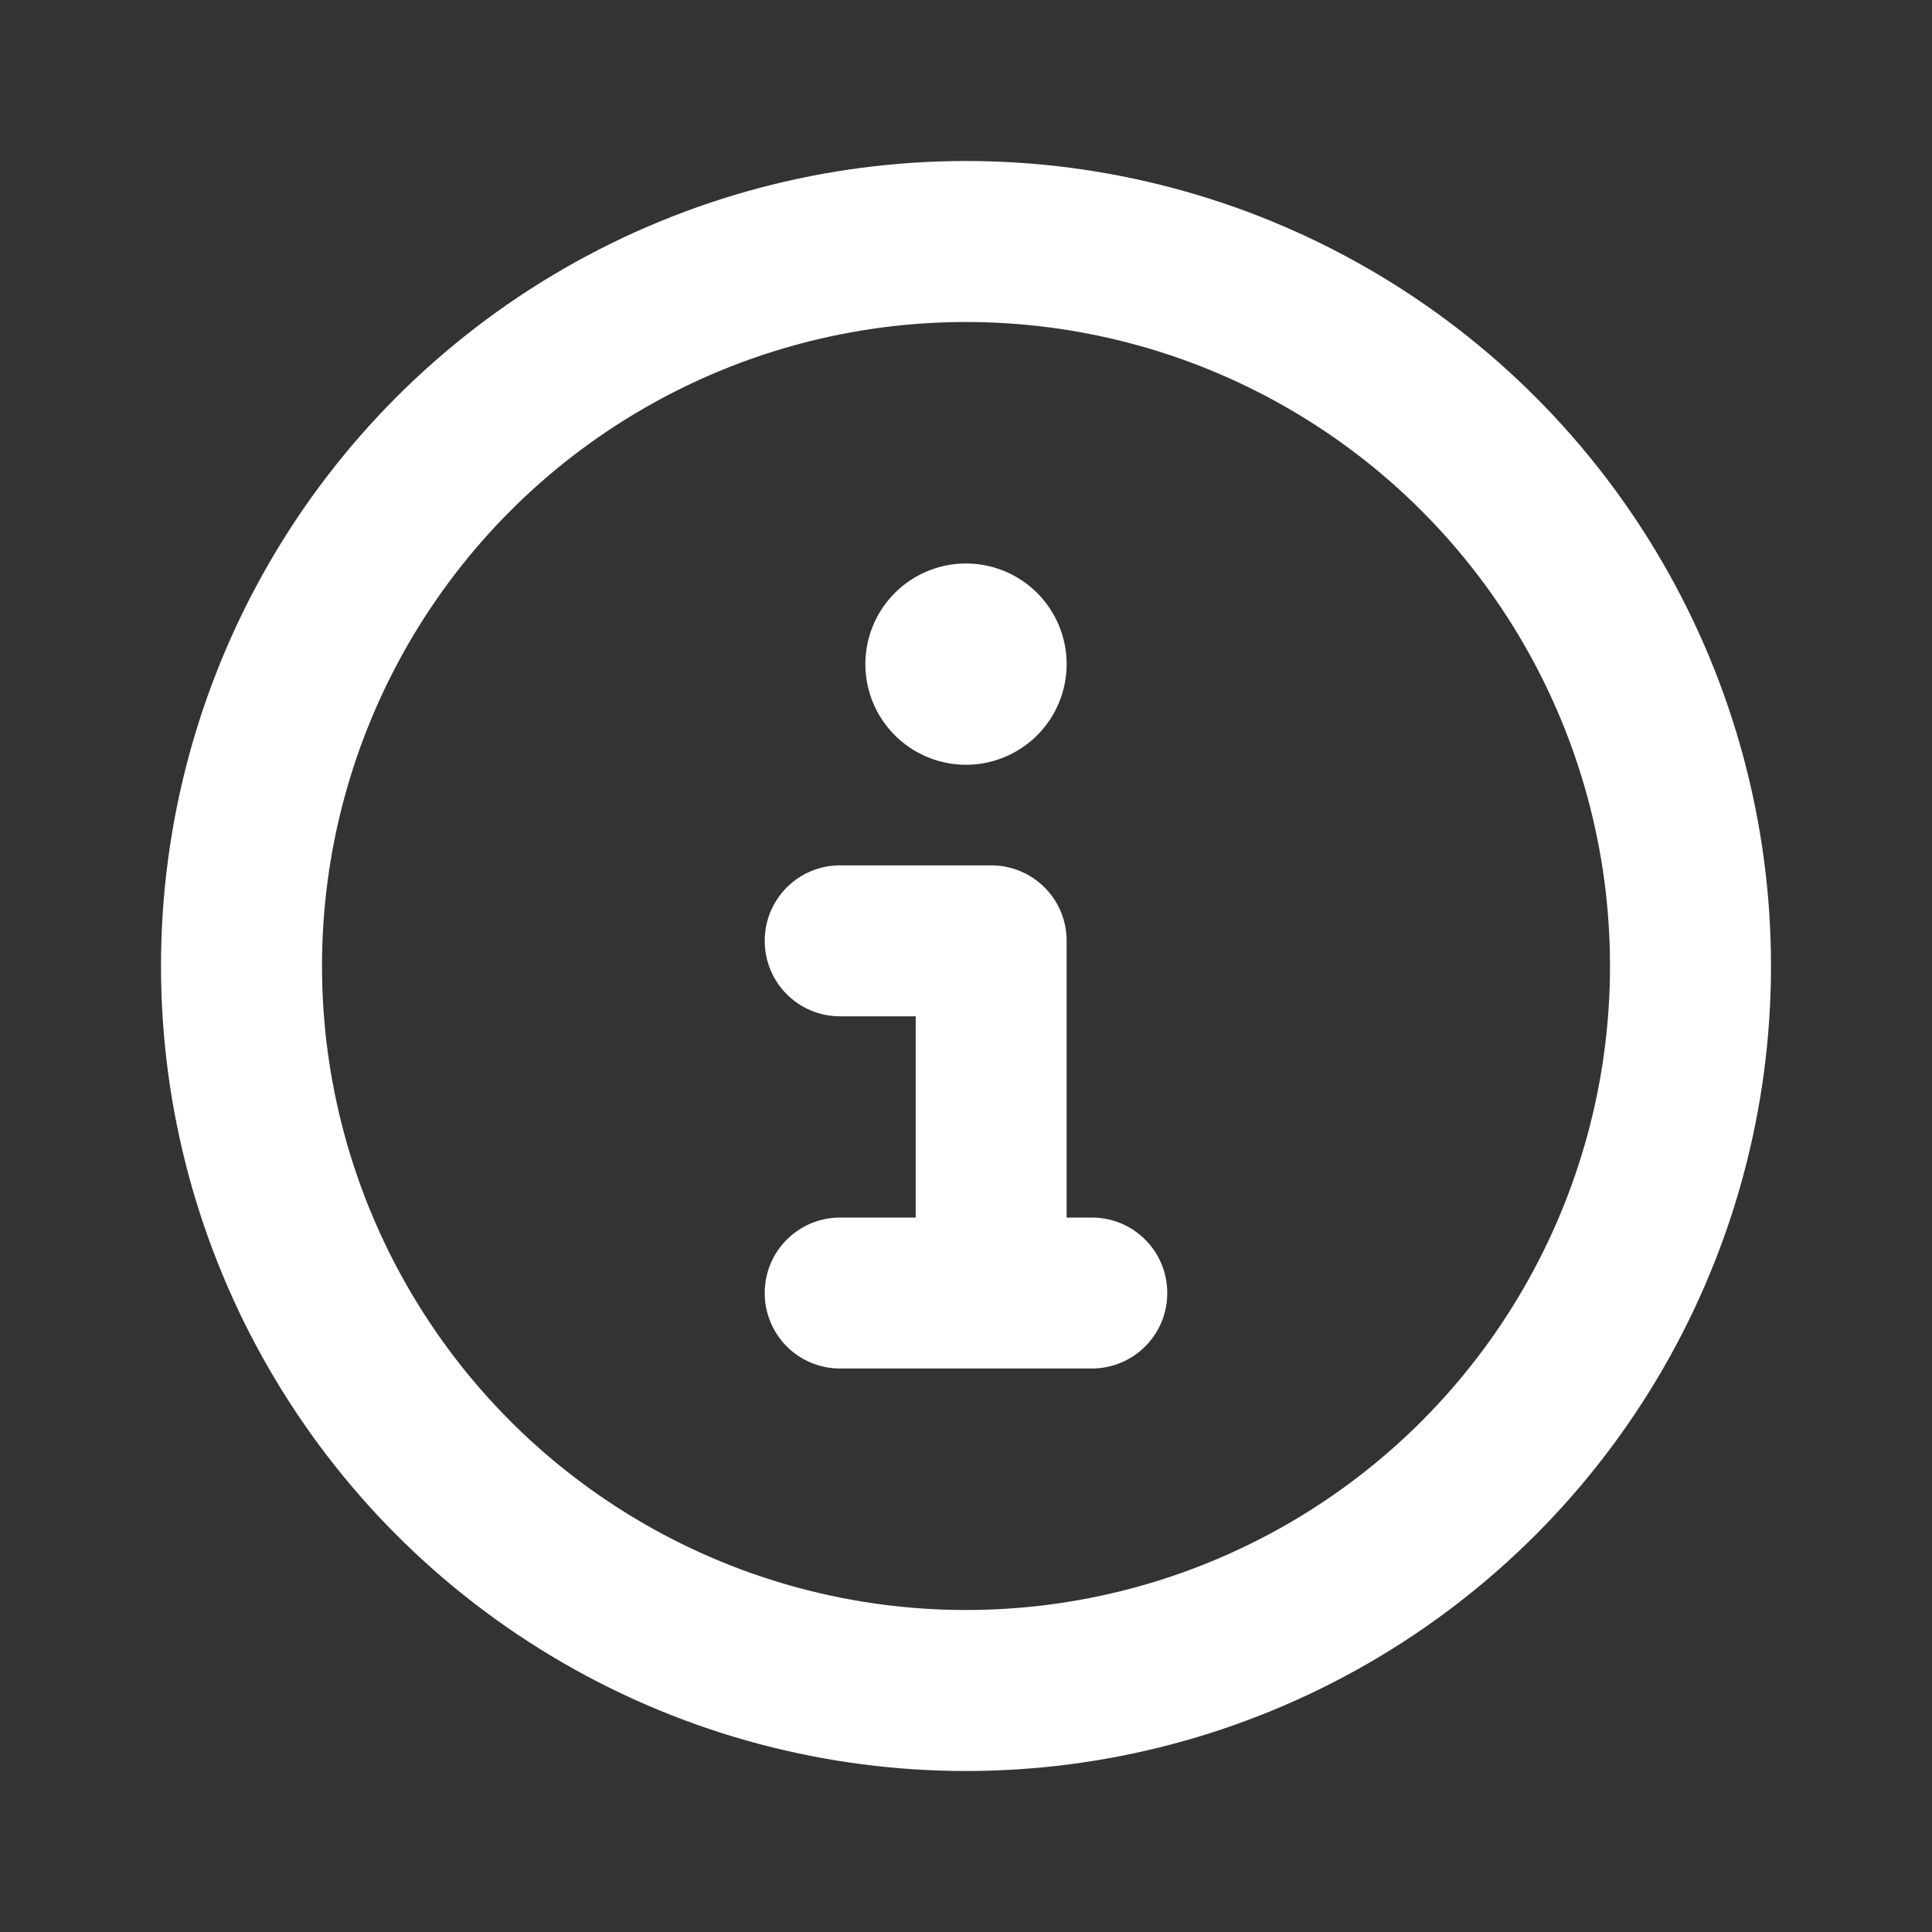
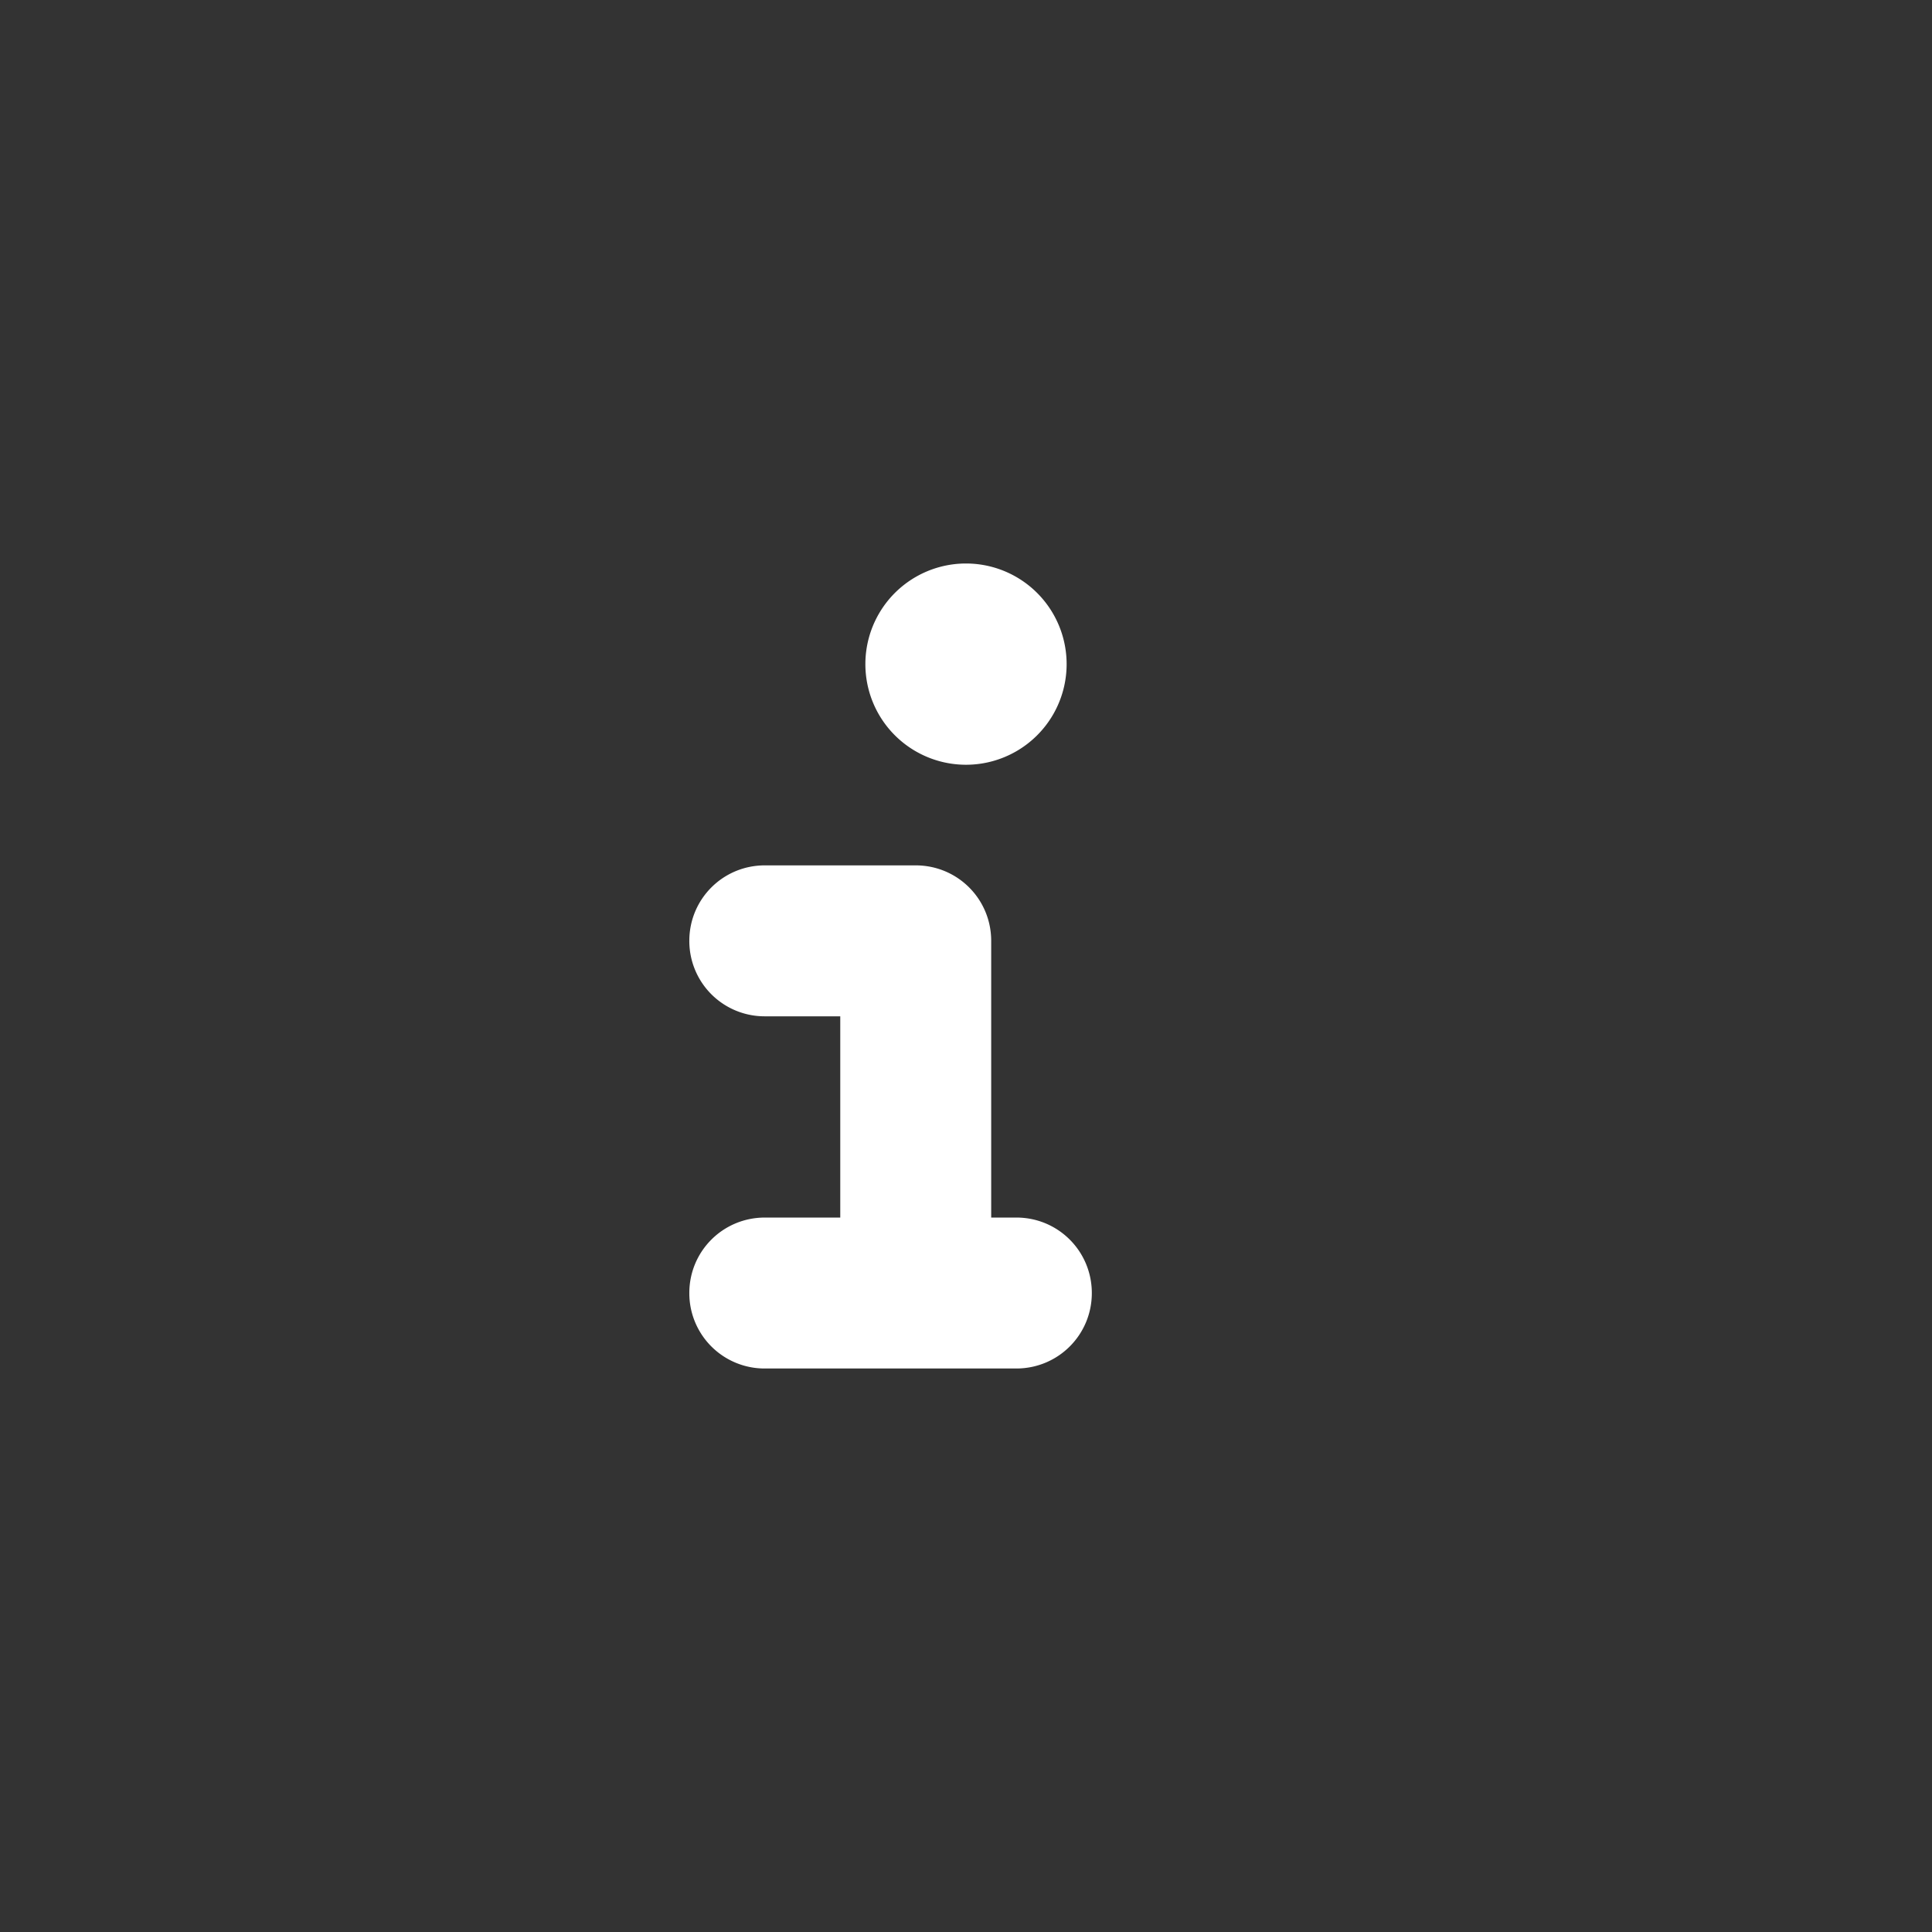
<svg xmlns="http://www.w3.org/2000/svg" width="24" height="24" viewBox="0 0 24 24" fill="none">
  <rect x="0" y="0" width="24" height="24" fill="#333333" stroke="none" />
-   <path d="M10.438 15.125h.937v-2.5h-.938a.935.935 0 0 1-.937-.938c0-.519.418-.937.938-.937h1.874c.52 0 .938.418.938.938v3.437h.313c.519 0 .937.418.937.938 0 .519-.418.937-.938.937h-3.124a.935.935 0 0 1-.938-.938c0-.519.418-.937.938-.937zM12 7a1.25 1.25 0 1 1 0 2.5A1.25 1.25 0 0 1 12 7z" fill="#fff" />
-   <circle cx="12" cy="12" r="9" stroke="#fff" stroke-width="2" />
+   <path d="M10.438 15.125v-2.5h-.938a.935.935 0 0 1-.937-.938c0-.519.418-.937.938-.937h1.874c.52 0 .938.418.938.938v3.437h.313c.519 0 .937.418.937.938 0 .519-.418.937-.938.937h-3.124a.935.935 0 0 1-.938-.938c0-.519.418-.937.938-.937zM12 7a1.25 1.25 0 1 1 0 2.5A1.25 1.25 0 0 1 12 7z" fill="#fff" />
</svg>